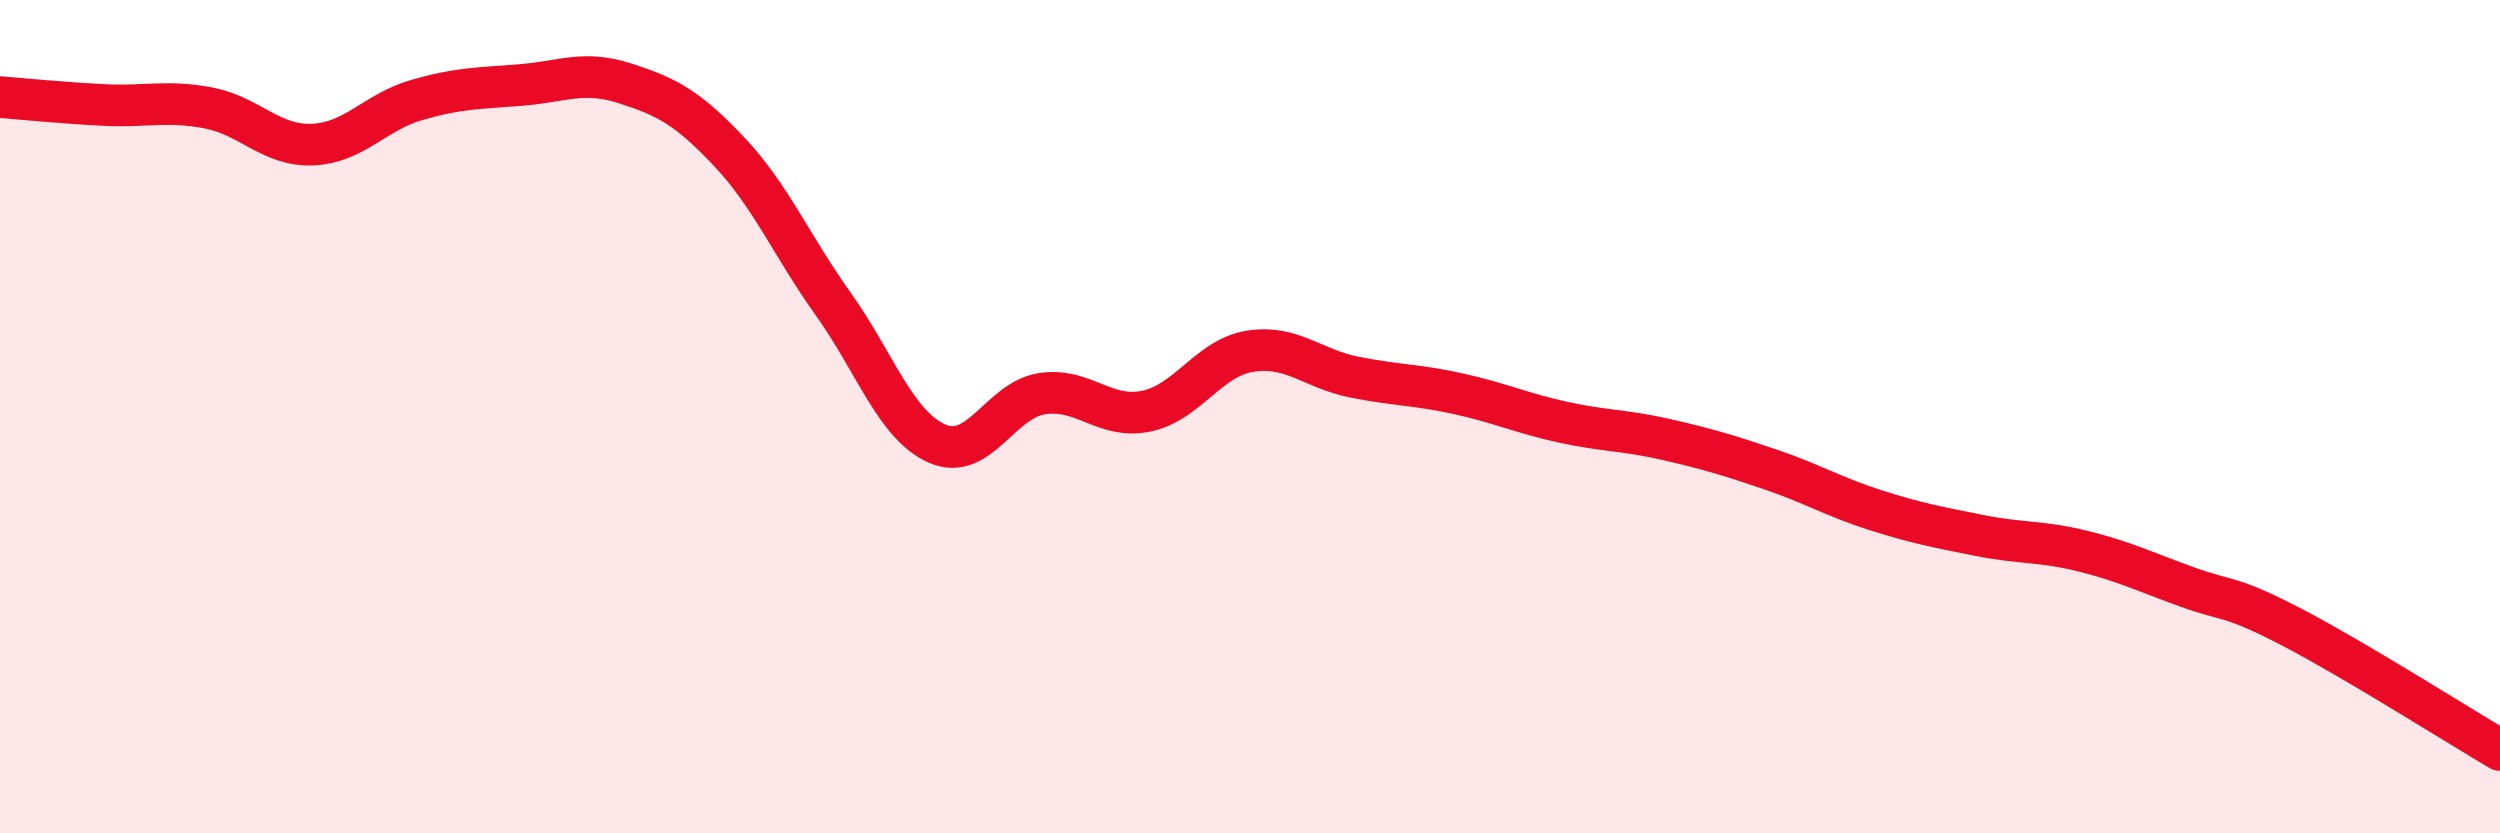
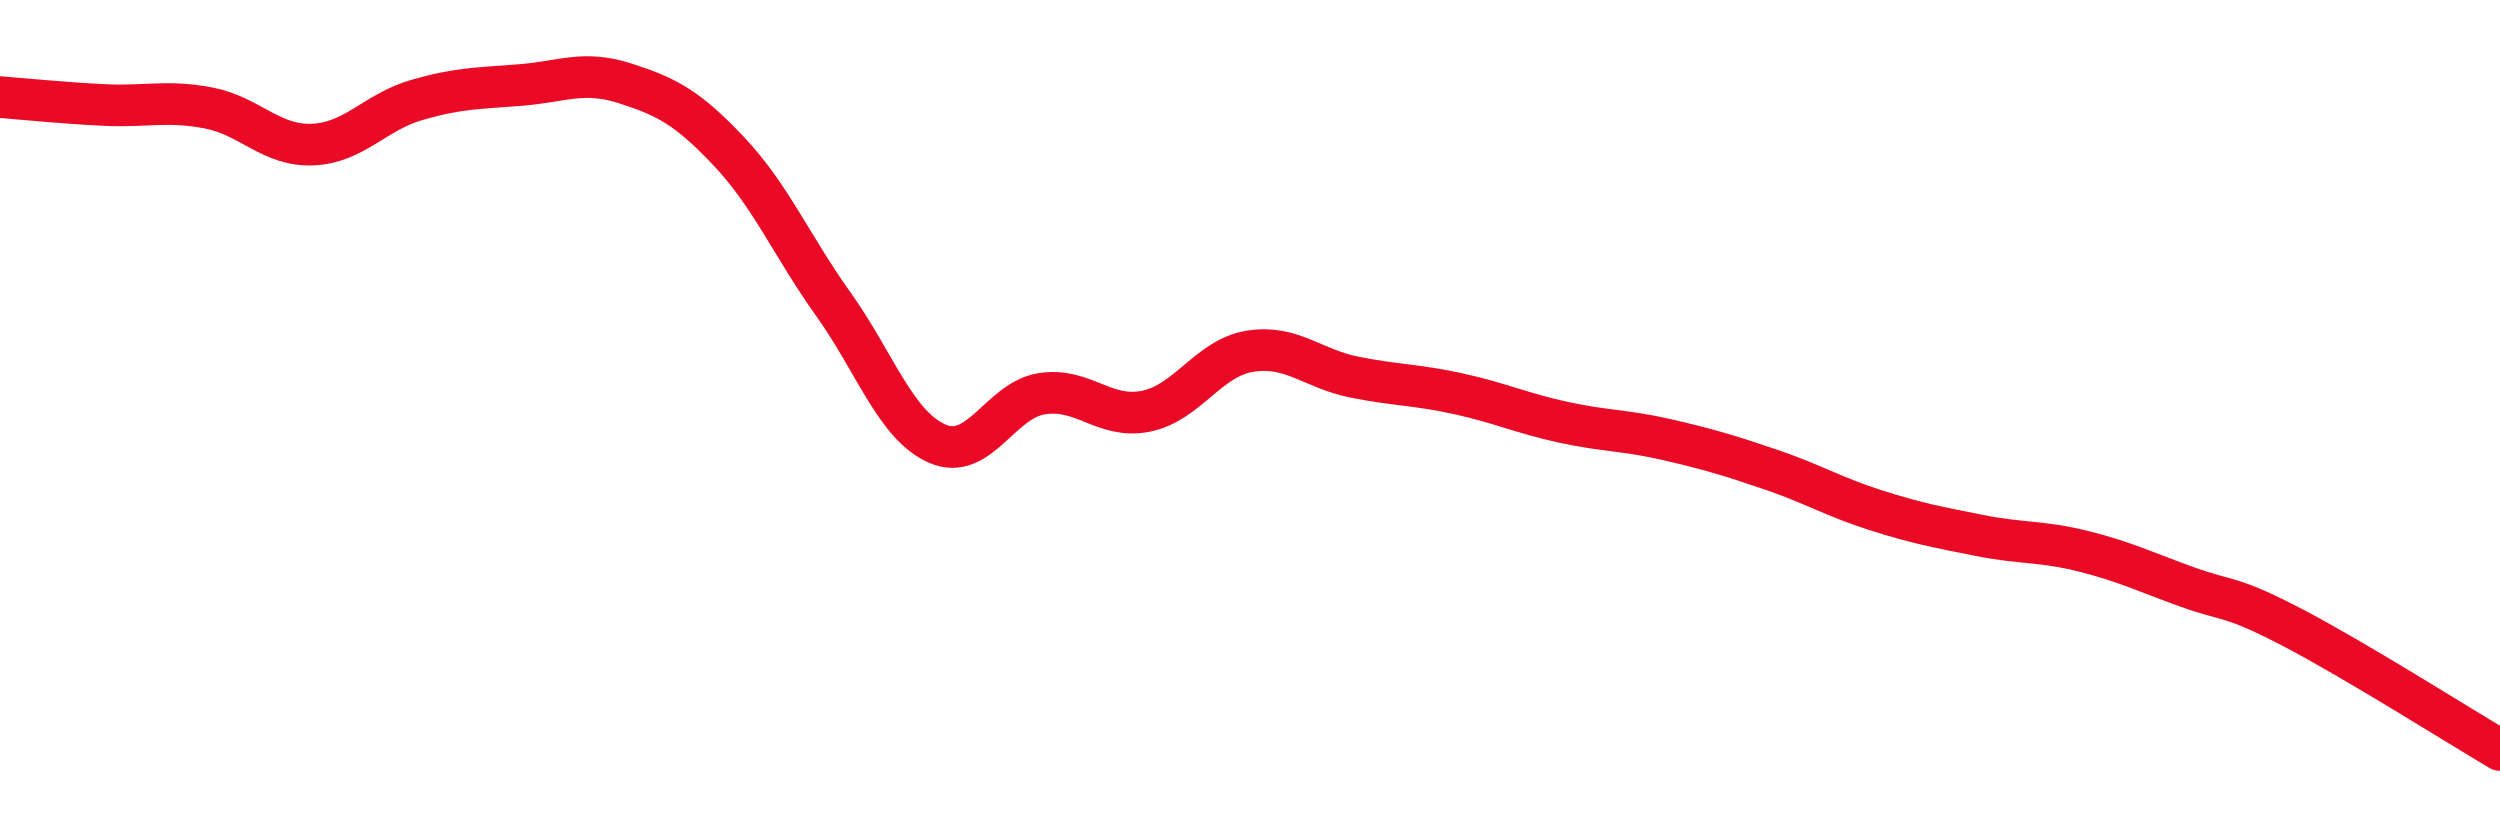
<svg xmlns="http://www.w3.org/2000/svg" width="60" height="20" viewBox="0 0 60 20">
-   <path d="M 0,2.33 C 0.5,2.37 1.5,2.47 2.5,2.52 C 3.5,2.57 4,2.4 5,2.59 C 6,2.78 6.5,3.51 7.5,3.47 C 8.5,3.43 9,2.69 10,2.4 C 11,2.11 11.5,2.12 12.5,2.04 C 13.5,1.96 14,1.68 15,2 C 16,2.32 16.5,2.58 17.5,3.64 C 18.5,4.7 19,5.9 20,7.3 C 21,8.7 21.5,10.22 22.5,10.65 C 23.5,11.08 24,9.61 25,9.45 C 26,9.29 26.5,10.07 27.5,9.87 C 28.5,9.67 29,8.59 30,8.43 C 31,8.27 31.5,8.85 32.5,9.05 C 33.5,9.25 34,9.23 35,9.45 C 36,9.67 36.5,9.91 37.5,10.13 C 38.5,10.35 39,10.32 40,10.55 C 41,10.78 41.5,10.93 42.5,11.27 C 43.5,11.61 44,11.92 45,12.24 C 46,12.56 46.5,12.65 47.5,12.85 C 48.5,13.05 49,12.98 50,13.23 C 51,13.48 51.5,13.73 52.5,14.09 C 53.5,14.45 53.5,14.27 55,15.05 C 56.5,15.83 59,17.41 60,18L60 20L0 20Z" fill="#EB0A25" opacity="0.1" stroke-linecap="round" stroke-linejoin="round" />
  <path d="M 0,2.33 C 0.5,2.37 1.5,2.47 2.5,2.52 C 3.5,2.57 4,2.4 5,2.59 C 6,2.78 6.5,3.51 7.5,3.47 C 8.5,3.43 9,2.69 10,2.4 C 11,2.11 11.5,2.12 12.5,2.04 C 13.5,1.96 14,1.68 15,2 C 16,2.32 16.5,2.58 17.5,3.64 C 18.5,4.7 19,5.9 20,7.3 C 21,8.7 21.5,10.22 22.5,10.65 C 23.5,11.08 24,9.61 25,9.45 C 26,9.29 26.5,10.07 27.5,9.87 C 28.5,9.67 29,8.59 30,8.43 C 31,8.27 31.5,8.85 32.5,9.05 C 33.5,9.25 34,9.23 35,9.45 C 36,9.67 36.5,9.91 37.5,10.13 C 38.5,10.35 39,10.32 40,10.55 C 41,10.78 41.5,10.93 42.5,11.27 C 43.5,11.61 44,11.92 45,12.24 C 46,12.56 46.5,12.65 47.5,12.85 C 48.5,13.05 49,12.98 50,13.23 C 51,13.48 51.5,13.73 52.5,14.09 C 53.5,14.45 53.5,14.27 55,15.05 C 56.5,15.83 59,17.41 60,18" stroke="#EB0A25" stroke-width="1" fill="none" stroke-linecap="round" stroke-linejoin="round" />
</svg>